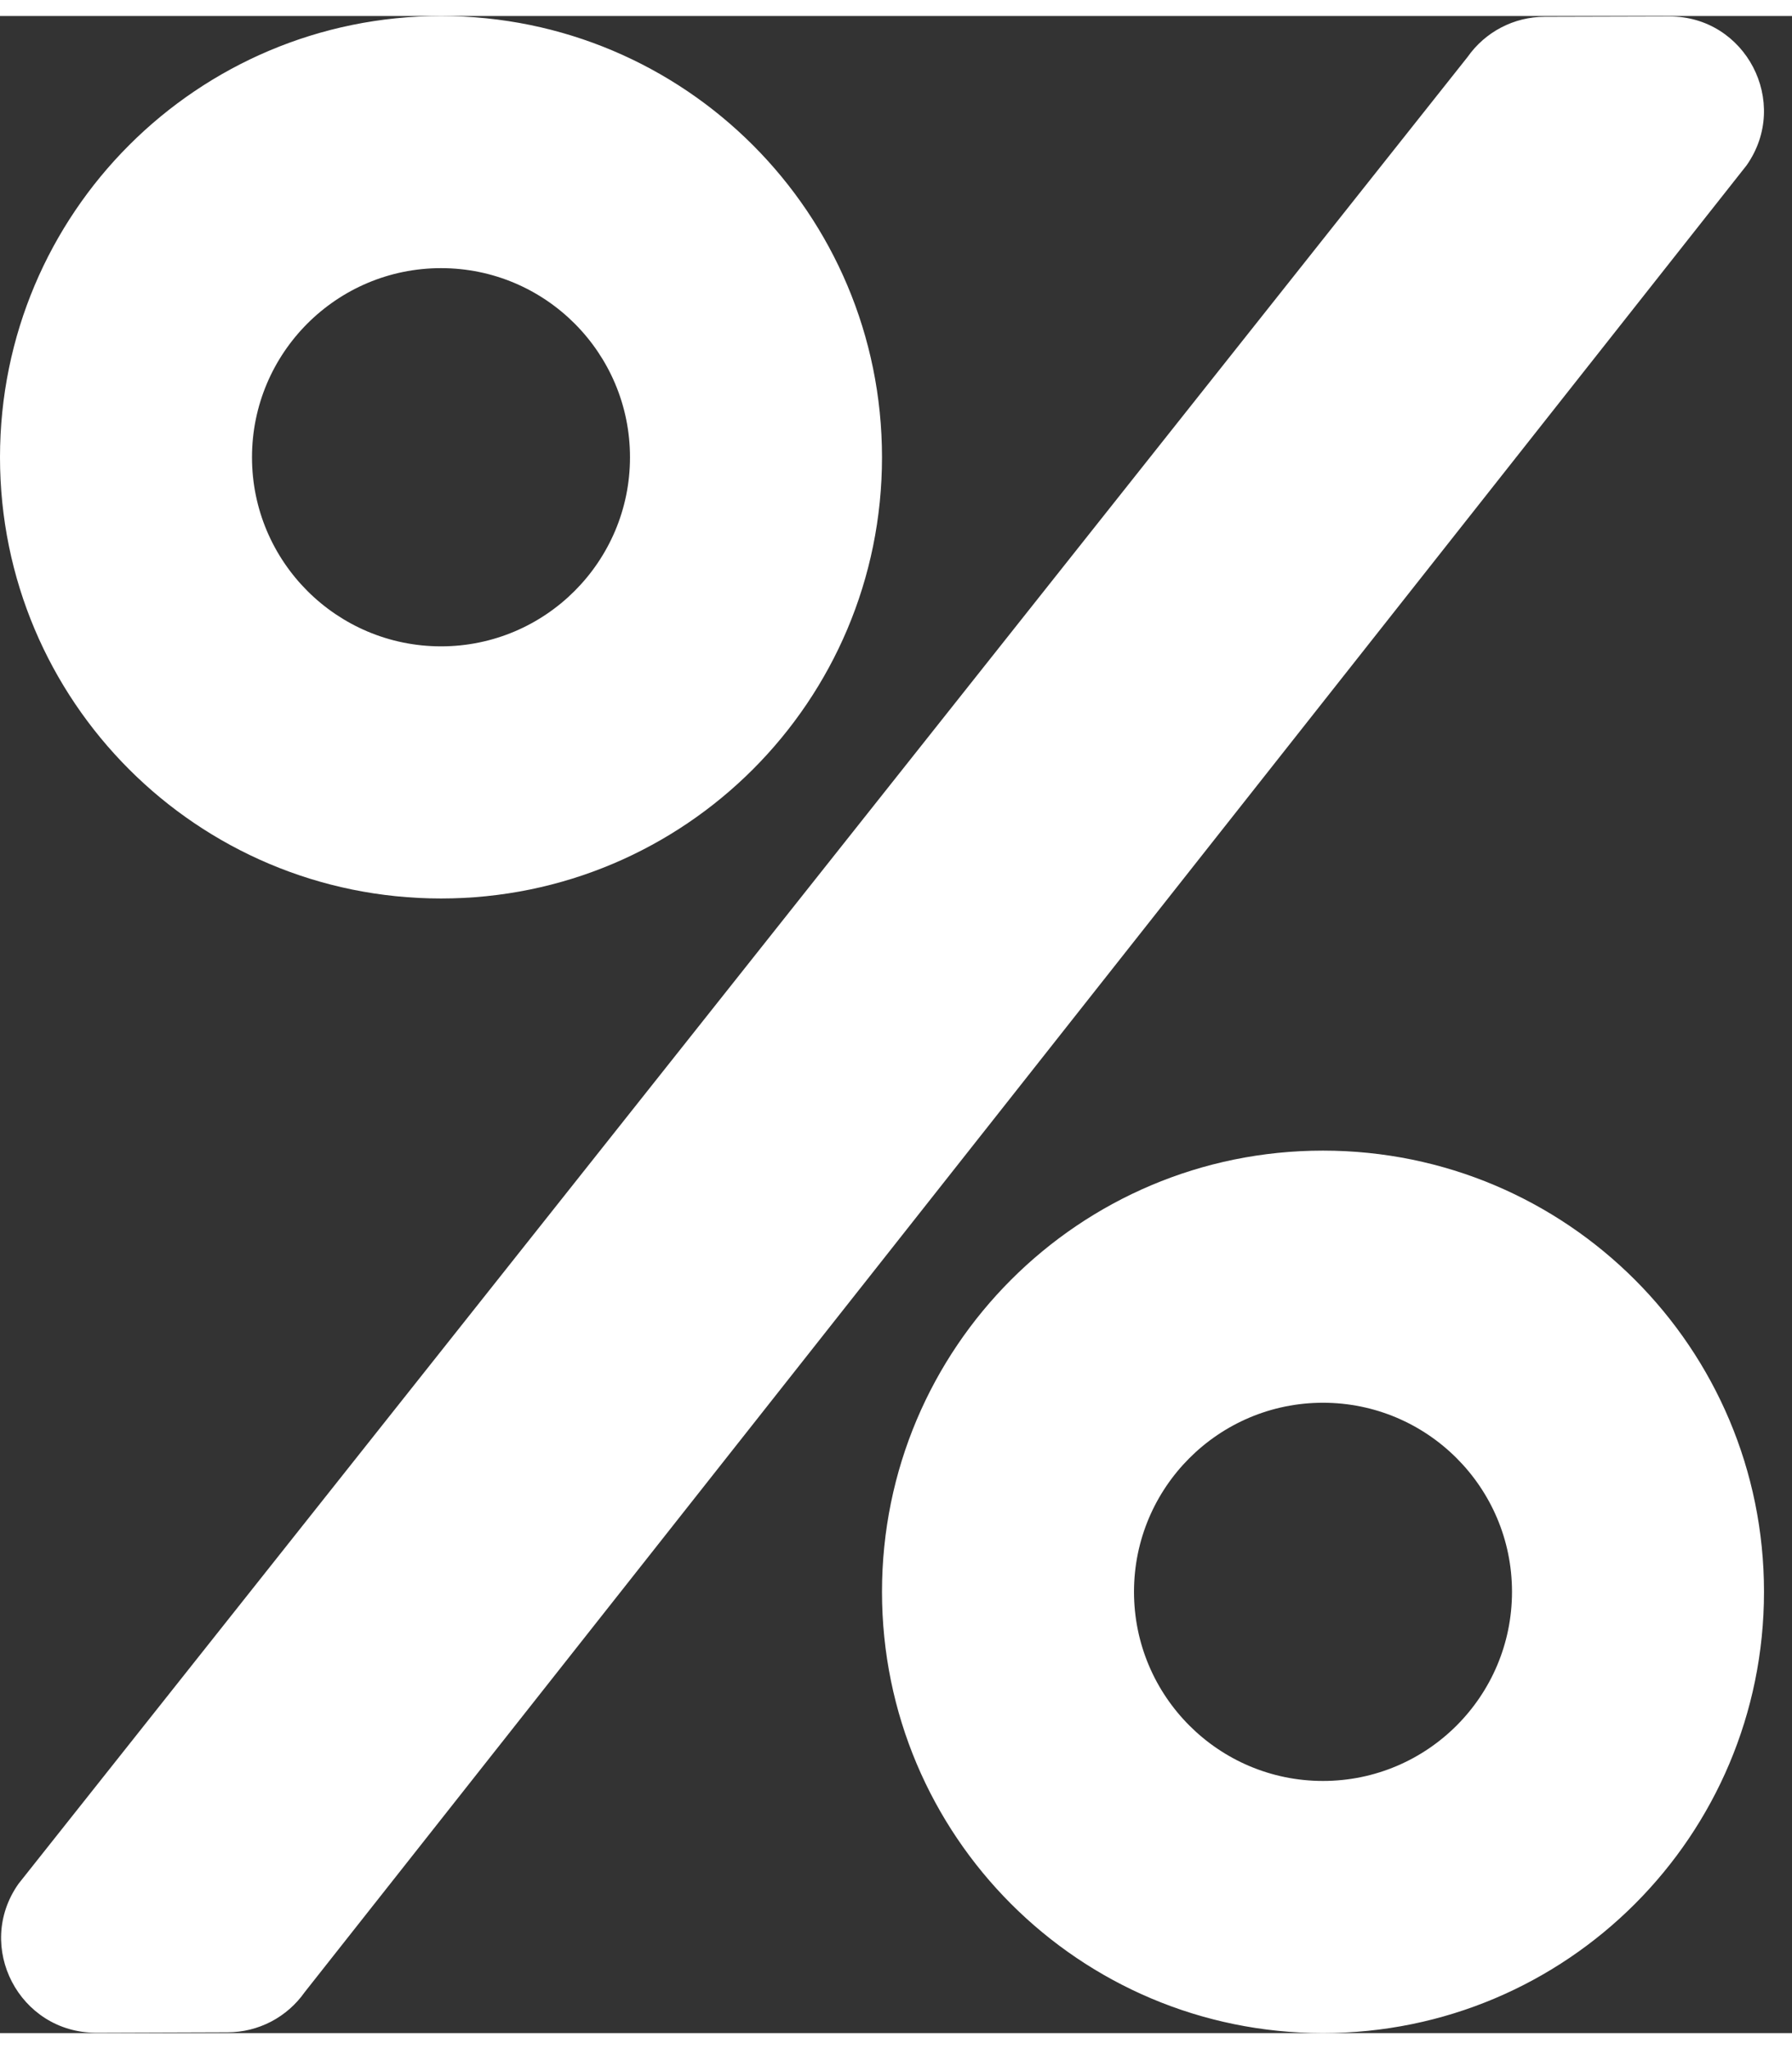
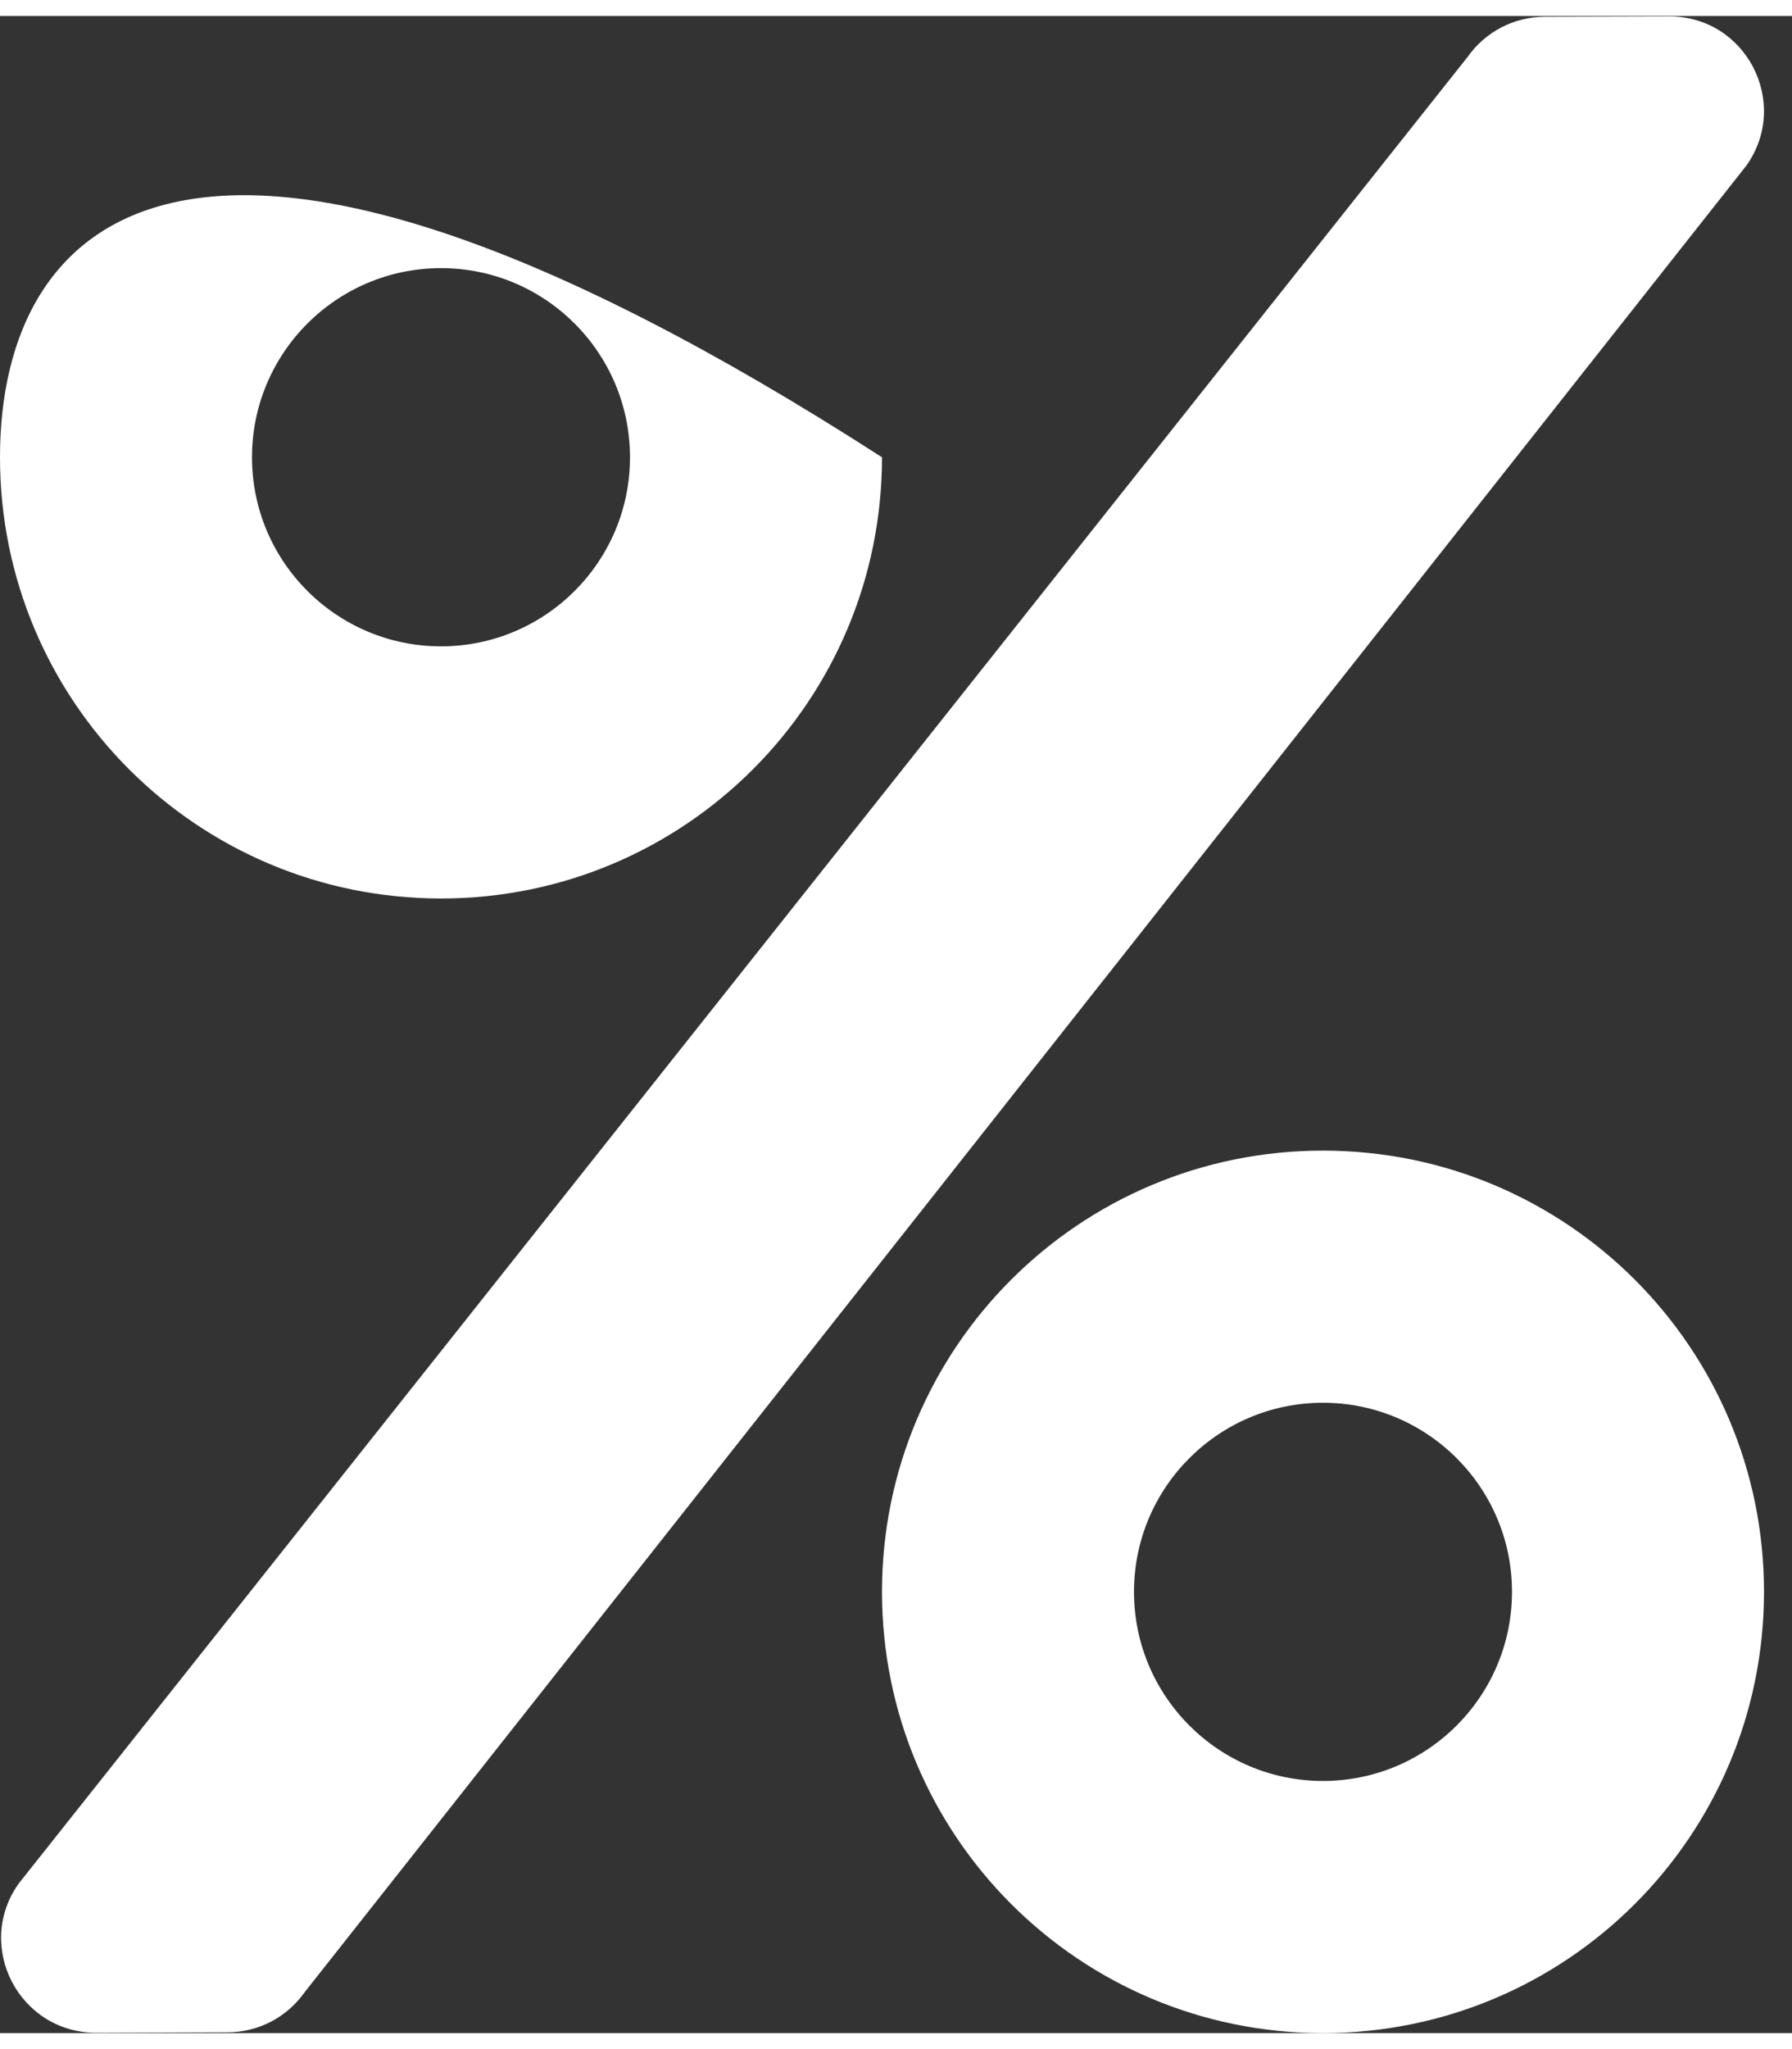
<svg xmlns="http://www.w3.org/2000/svg" width="14" height="16" viewBox="0 0 16 18" fill="none">
  <rect x="0" y="0" width="16" height="18" fill="#333333" stroke="none" />
-   <path d="M3.938 7.875C6.114 7.875 7.875 6.114 7.875 3.938C7.875 1.761 6.114 0 3.938 0C1.761 0 0 1.761 0 3.938C0 6.114 1.761 7.875 3.938 7.875ZM3.938 2.25C4.869 2.25 5.625 3.006 5.625 3.938C5.625 4.869 4.869 5.625 3.938 5.625C3.006 5.625 2.25 4.869 2.25 3.938C2.25 3.006 3.006 2.25 3.938 2.25ZM11.812 10.125C9.636 10.125 7.875 11.886 7.875 14.062C7.875 16.239 9.636 18 11.812 18C13.989 18 15.75 16.239 15.75 14.062C15.75 11.886 13.989 10.125 11.812 10.125ZM11.812 15.75C10.881 15.75 10.125 14.994 10.125 14.062C10.125 13.131 10.881 12.375 11.812 12.375C12.744 12.375 13.5 13.131 13.5 14.062C13.5 14.994 12.744 15.75 11.812 15.75ZM13.792 0.007L14.903 0.004C15.585 0 15.989 0.77 15.595 1.332L2.721 17.634C2.643 17.745 2.54 17.835 2.42 17.898C2.3 17.96 2.167 17.993 2.032 17.993L0.858 17.997C0.172 17.997 -0.229 17.227 0.165 16.668L13.103 0.366C13.261 0.141 13.518 0.007 13.792 0.007Z" fill="white" />
+   <path d="M3.938 7.875C6.114 7.875 7.875 6.114 7.875 3.938C1.761 0 0 1.761 0 3.938C0 6.114 1.761 7.875 3.938 7.875ZM3.938 2.25C4.869 2.25 5.625 3.006 5.625 3.938C5.625 4.869 4.869 5.625 3.938 5.625C3.006 5.625 2.25 4.869 2.25 3.938C2.25 3.006 3.006 2.25 3.938 2.25ZM11.812 10.125C9.636 10.125 7.875 11.886 7.875 14.062C7.875 16.239 9.636 18 11.812 18C13.989 18 15.75 16.239 15.75 14.062C15.75 11.886 13.989 10.125 11.812 10.125ZM11.812 15.75C10.881 15.75 10.125 14.994 10.125 14.062C10.125 13.131 10.881 12.375 11.812 12.375C12.744 12.375 13.5 13.131 13.5 14.062C13.5 14.994 12.744 15.75 11.812 15.75ZM13.792 0.007L14.903 0.004C15.585 0 15.989 0.77 15.595 1.332L2.721 17.634C2.643 17.745 2.54 17.835 2.42 17.898C2.3 17.96 2.167 17.993 2.032 17.993L0.858 17.997C0.172 17.997 -0.229 17.227 0.165 16.668L13.103 0.366C13.261 0.141 13.518 0.007 13.792 0.007Z" fill="white" />
</svg>